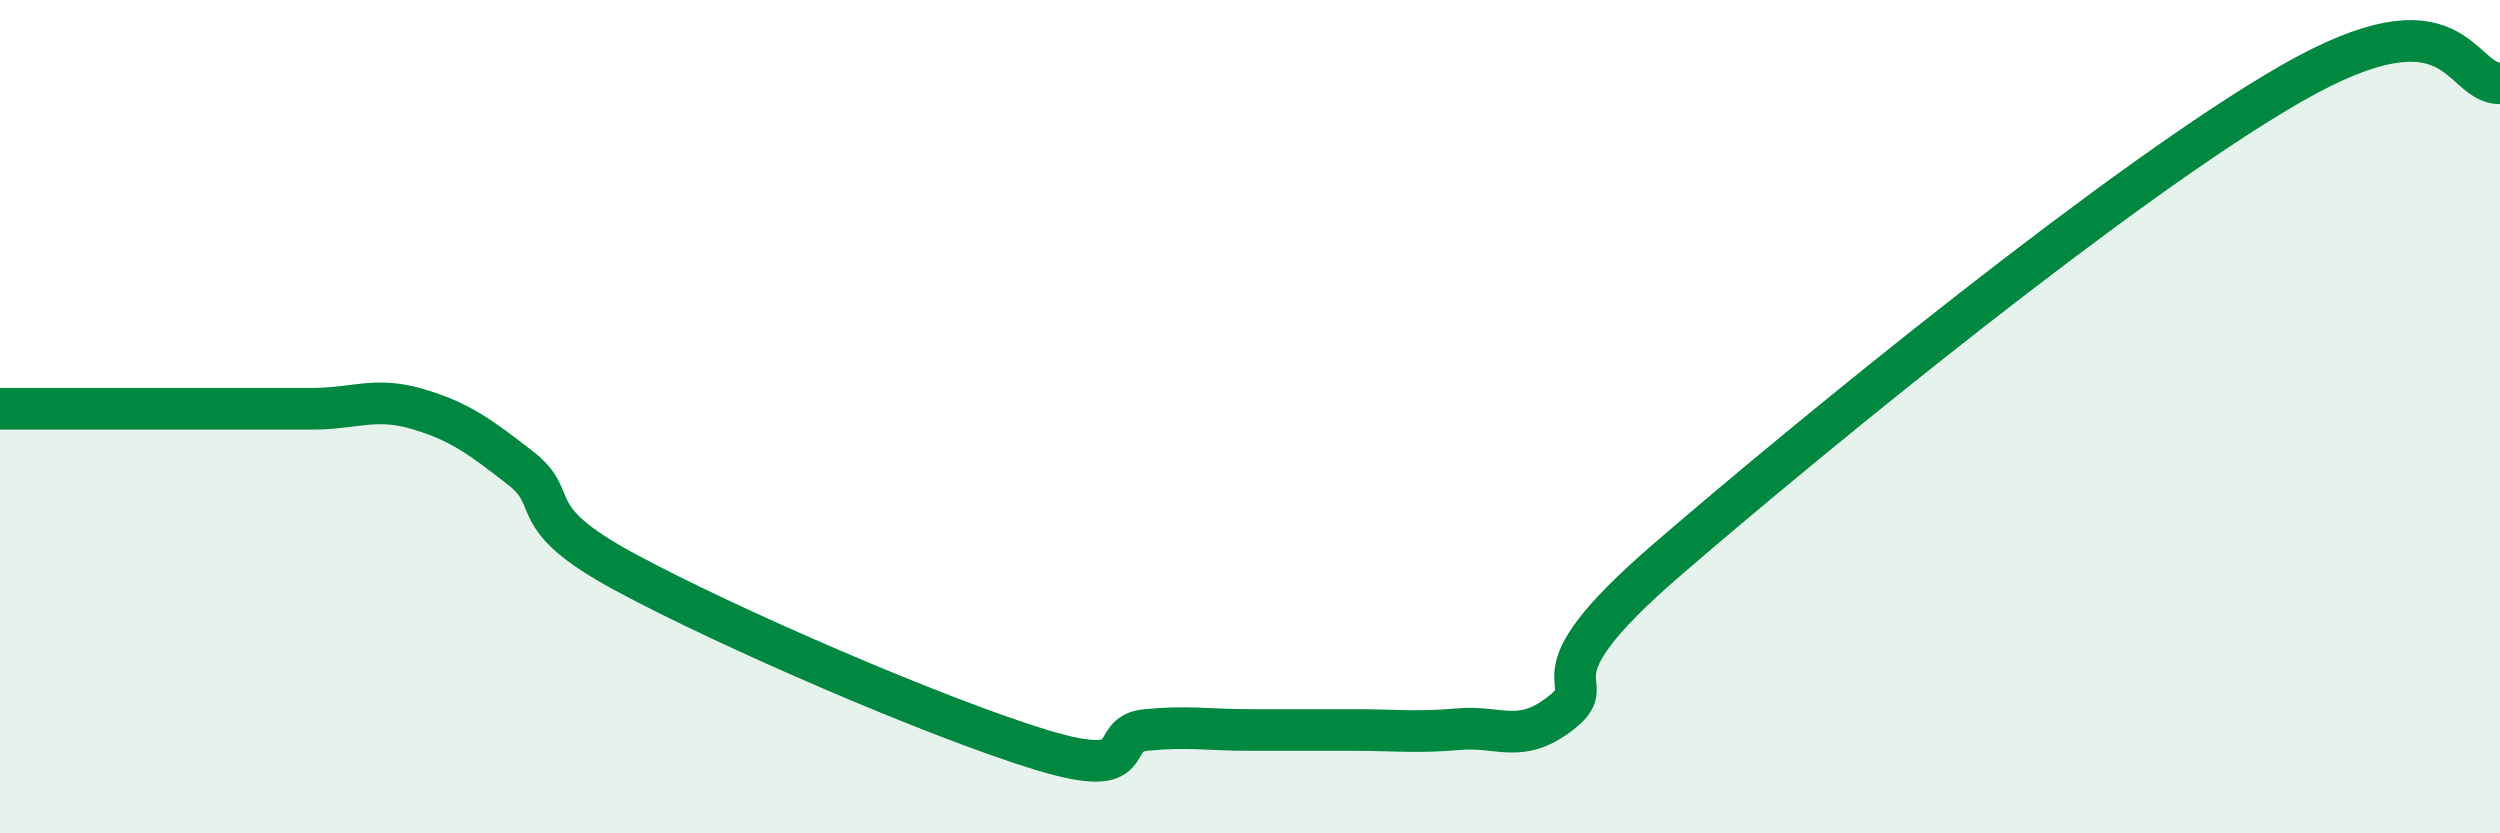
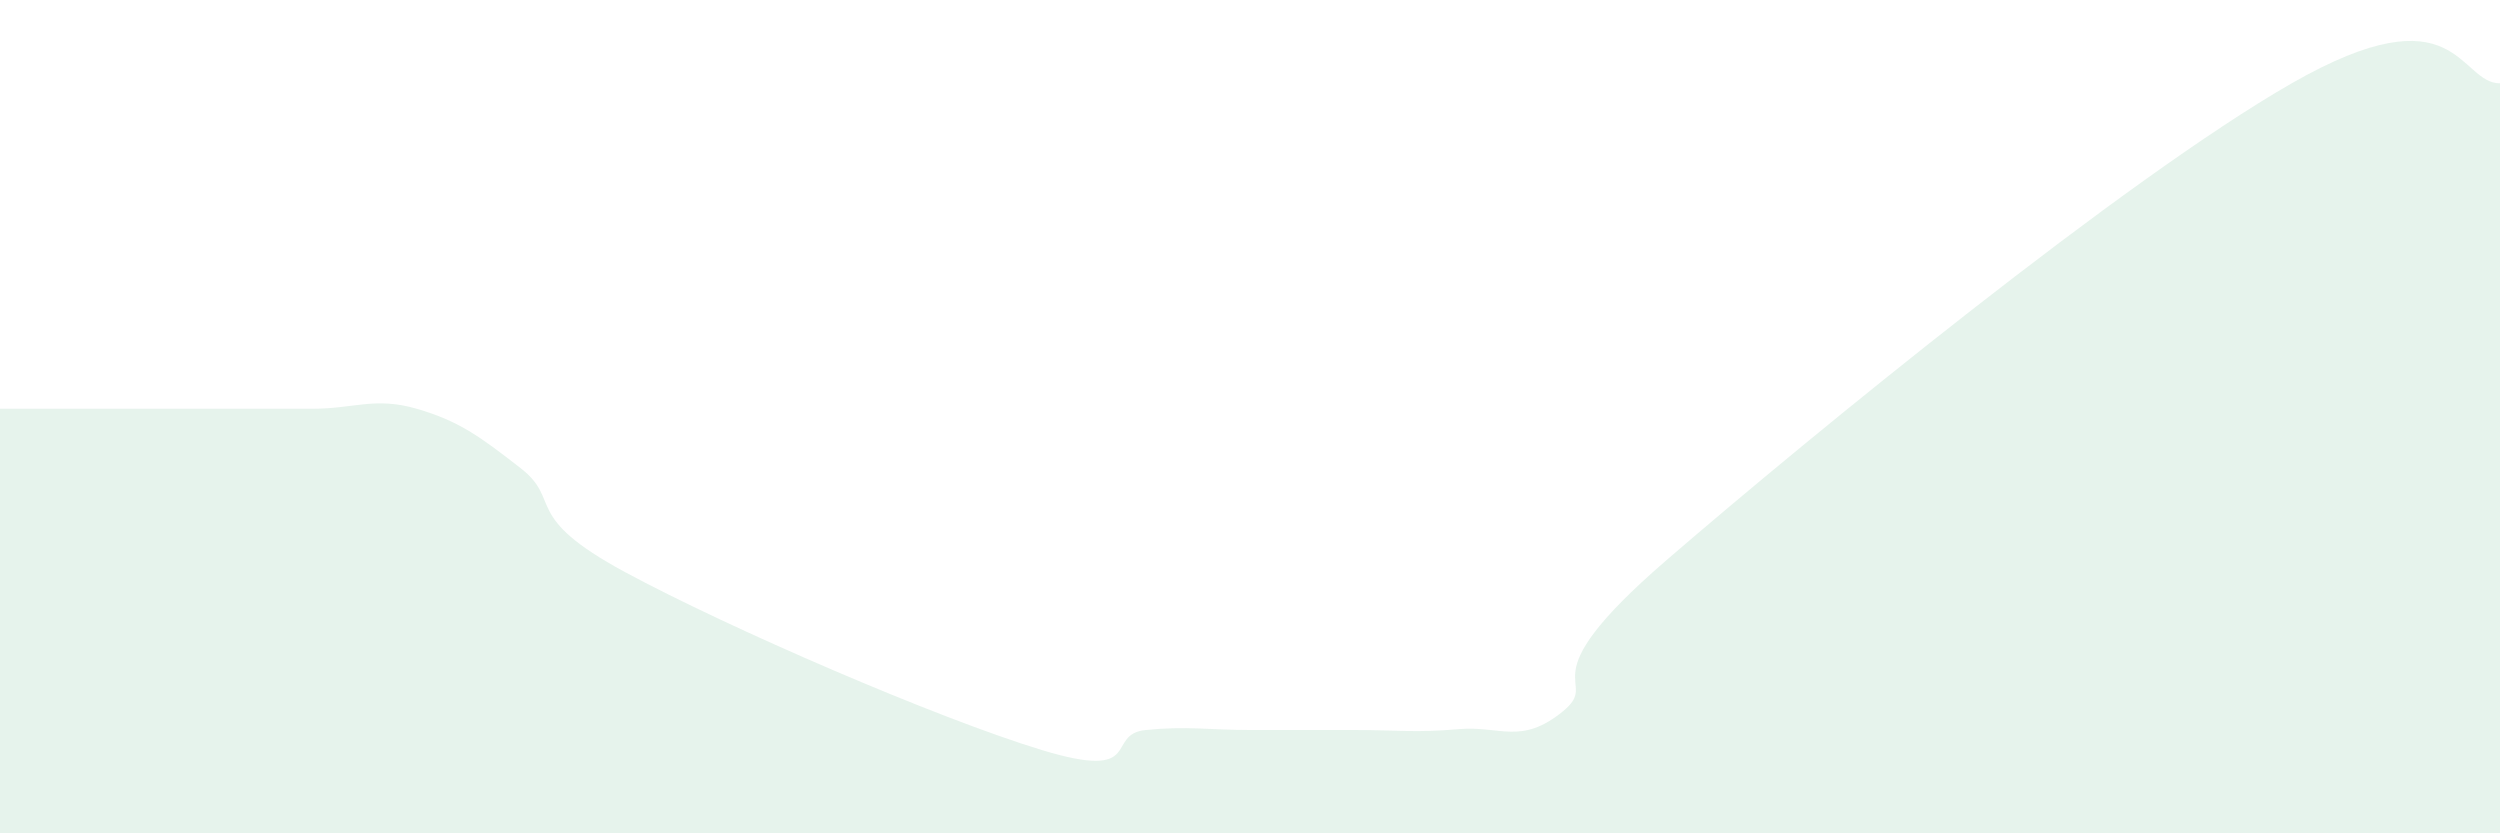
<svg xmlns="http://www.w3.org/2000/svg" width="60" height="20" viewBox="0 0 60 20">
  <path d="M 0,9.81 C 0.5,9.81 1.5,9.81 2.5,9.81 C 3.5,9.81 4,9.81 5,9.81 C 6,9.81 6.5,9.81 7.5,9.81 C 8.5,9.81 9,9.52 10,9.81 C 11,10.1 11.5,10.46 12.5,11.24 C 13.5,12.02 12.5,12.38 15,13.73 C 17.5,15.08 22.5,17.24 25,18 C 27.5,18.76 26.5,17.62 27.5,17.52 C 28.5,17.42 29,17.52 30,17.52 C 31,17.52 31.5,17.52 32.5,17.52 C 33.5,17.52 34,17.59 35,17.5 C 36,17.41 36.5,17.89 37.5,17.08 C 38.5,16.27 36.5,16.46 40,13.44 C 43.5,10.42 51,4.29 55,2 C 59,-0.29 59,2 60,2L60 20L0 20Z" fill="#008740" opacity="0.1" stroke-linecap="round" stroke-linejoin="round" />
-   <path d="M 0,9.81 C 0.5,9.81 1.5,9.81 2.5,9.81 C 3.5,9.81 4,9.81 5,9.81 C 6,9.81 6.5,9.81 7.5,9.81 C 8.5,9.81 9,9.52 10,9.81 C 11,10.1 11.5,10.46 12.5,11.24 C 13.5,12.02 12.5,12.38 15,13.73 C 17.5,15.08 22.5,17.24 25,18 C 27.5,18.76 26.5,17.62 27.5,17.52 C 28.5,17.42 29,17.52 30,17.52 C 31,17.52 31.5,17.52 32.5,17.52 C 33.5,17.52 34,17.59 35,17.5 C 36,17.41 36.5,17.89 37.5,17.08 C 38.5,16.27 36.5,16.46 40,13.44 C 43.5,10.42 51,4.29 55,2 C 59,-0.29 59,2 60,2" stroke="#008740" stroke-width="1" fill="none" stroke-linecap="round" stroke-linejoin="round" />
</svg>